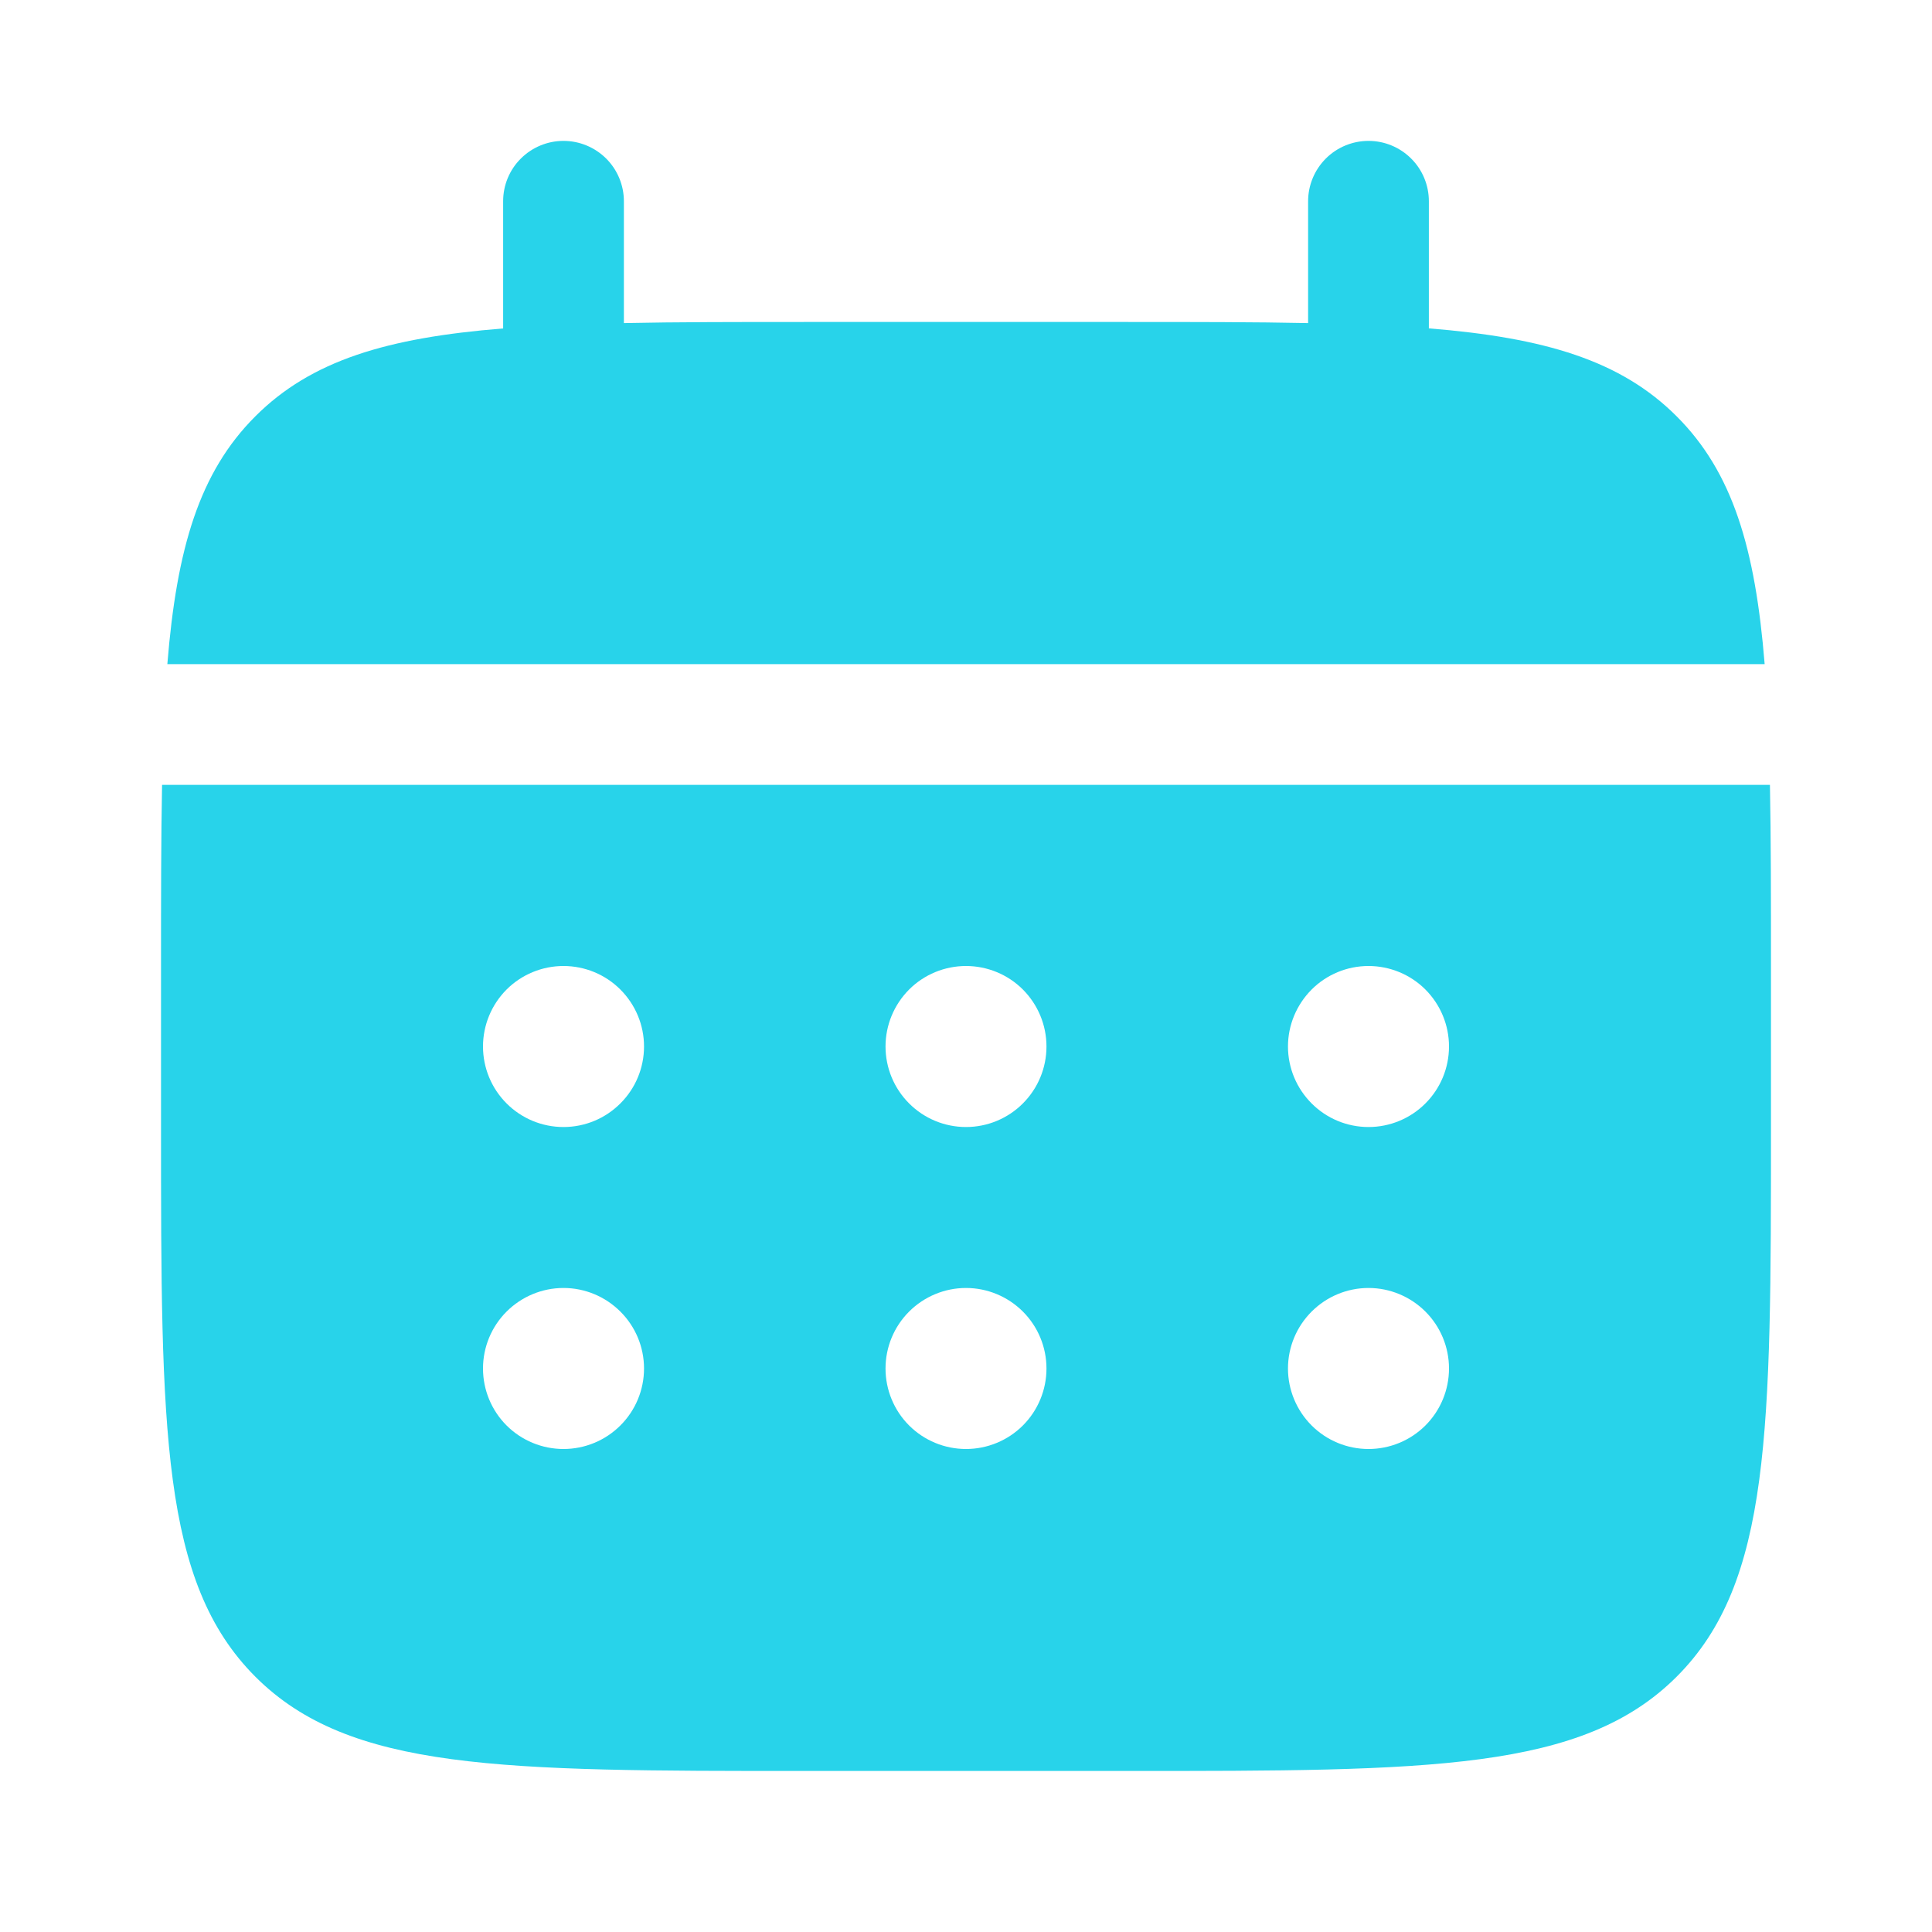
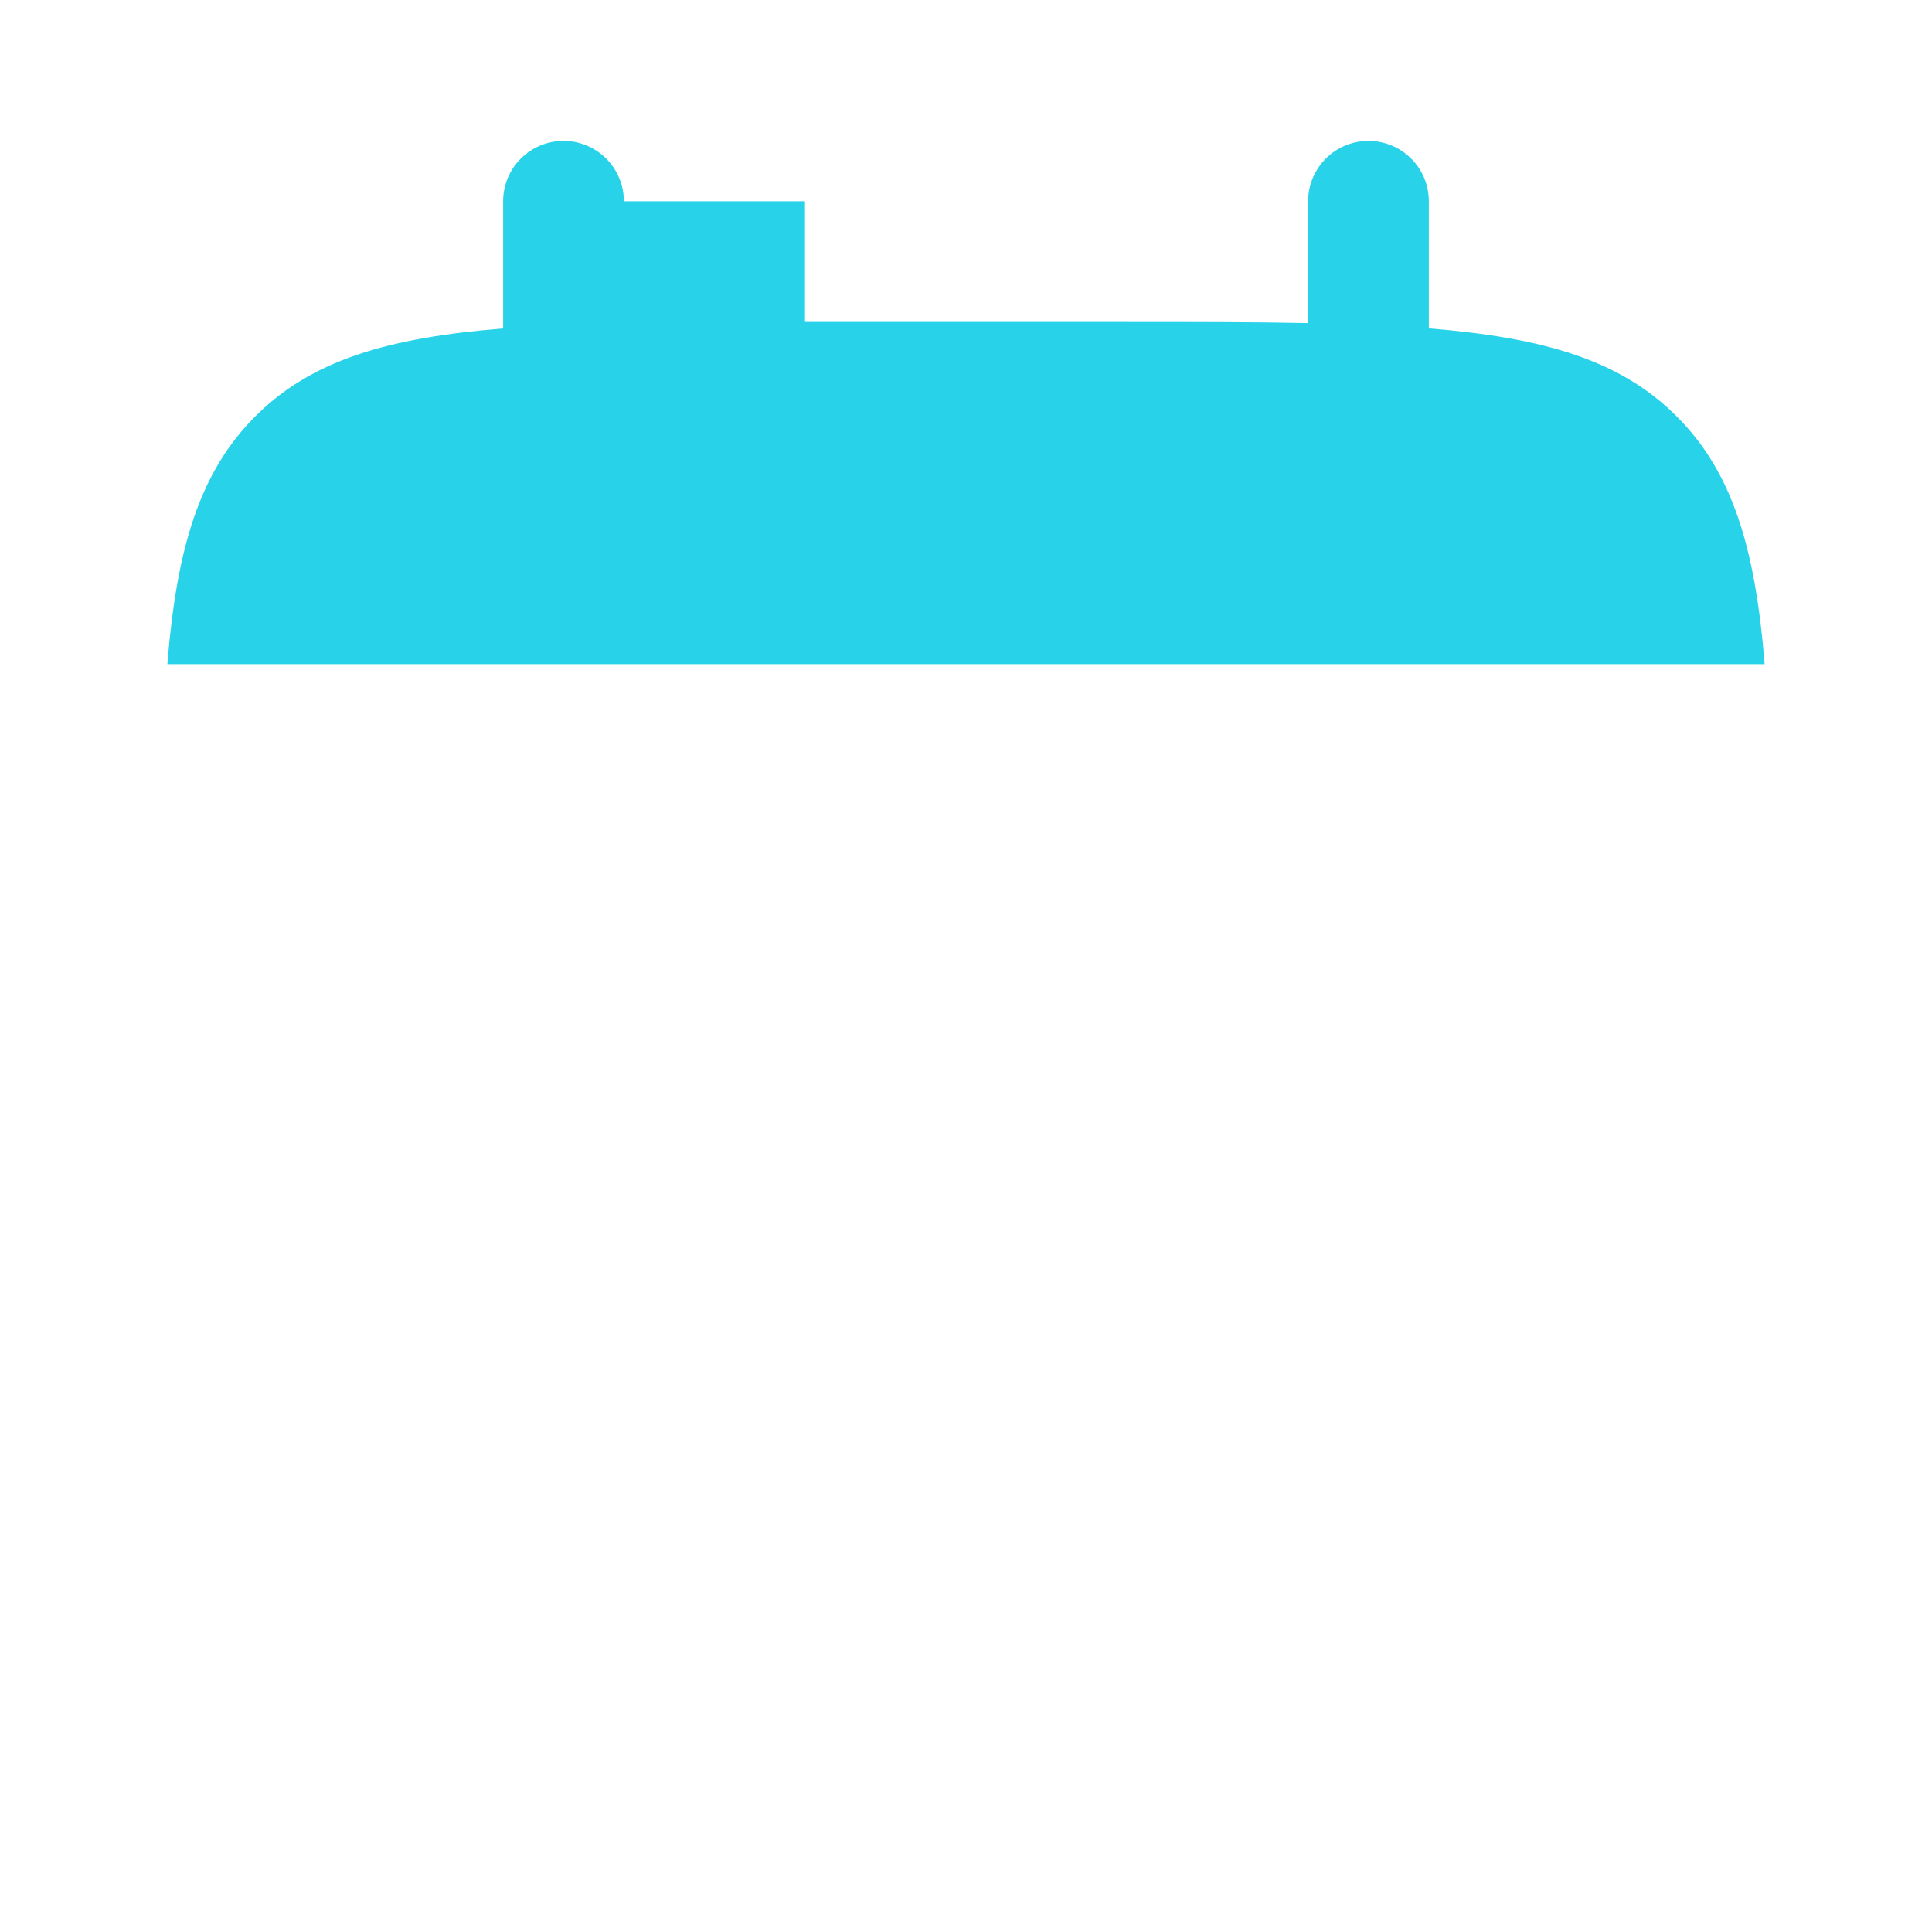
<svg xmlns="http://www.w3.org/2000/svg" width="26" height="26" viewBox="0 0 26 26" fill="none">
-   <path d="M8.396 2.708C8.396 2.493 8.31 2.286 8.158 2.134C8.005 1.982 7.799 1.896 7.583 1.896C7.368 1.896 7.161 1.982 7.009 2.134C6.856 2.286 6.771 2.493 6.771 2.708V4.42C5.211 4.545 4.188 4.85 3.436 5.603C2.683 6.355 2.378 7.379 2.252 8.938H23.748C23.622 7.378 23.317 6.355 22.564 5.603C21.812 4.85 20.788 4.545 19.229 4.419V2.708C19.229 2.493 19.144 2.286 18.991 2.134C18.839 1.982 18.632 1.896 18.417 1.896C18.201 1.896 17.994 1.982 17.842 2.134C17.69 2.286 17.604 2.493 17.604 2.708V4.348C16.884 4.333 16.076 4.333 15.167 4.333H10.833C9.924 4.333 9.116 4.333 8.396 4.348V2.708Z" fill="#28D3EA" />
-   <path fill-rule="evenodd" clip-rule="evenodd" d="M2.167 13C2.167 12.091 2.167 11.283 2.181 10.562H23.819C23.833 11.283 23.833 12.091 23.833 13V15.167C23.833 19.252 23.833 21.295 22.564 22.564C21.294 23.832 19.252 23.833 15.167 23.833H10.833C6.748 23.833 4.705 23.833 3.436 22.564C2.168 21.294 2.167 19.252 2.167 15.167V13ZM18.417 15.167C18.704 15.167 18.98 15.053 19.183 14.849C19.386 14.646 19.5 14.371 19.5 14.083C19.5 13.796 19.386 13.521 19.183 13.317C18.98 13.114 18.704 13 18.417 13C18.129 13 17.854 13.114 17.651 13.317C17.448 13.521 17.333 13.796 17.333 14.083C17.333 14.371 17.448 14.646 17.651 14.849C17.854 15.053 18.129 15.167 18.417 15.167ZM18.417 19.5C18.704 19.5 18.98 19.386 19.183 19.183C19.386 18.98 19.5 18.704 19.5 18.417C19.5 18.129 19.386 17.854 19.183 17.651C18.98 17.448 18.704 17.333 18.417 17.333C18.129 17.333 17.854 17.448 17.651 17.651C17.448 17.854 17.333 18.129 17.333 18.417C17.333 18.704 17.448 18.98 17.651 19.183C17.854 19.386 18.129 19.5 18.417 19.5ZM14.083 14.083C14.083 14.371 13.969 14.646 13.766 14.849C13.563 15.053 13.287 15.167 13 15.167C12.713 15.167 12.437 15.053 12.234 14.849C12.031 14.646 11.917 14.371 11.917 14.083C11.917 13.796 12.031 13.521 12.234 13.317C12.437 13.114 12.713 13 13 13C13.287 13 13.563 13.114 13.766 13.317C13.969 13.521 14.083 13.796 14.083 14.083ZM14.083 18.417C14.083 18.704 13.969 18.98 13.766 19.183C13.563 19.386 13.287 19.5 13 19.5C12.713 19.5 12.437 19.386 12.234 19.183C12.031 18.98 11.917 18.704 11.917 18.417C11.917 18.129 12.031 17.854 12.234 17.651C12.437 17.448 12.713 17.333 13 17.333C13.287 17.333 13.563 17.448 13.766 17.651C13.969 17.854 14.083 18.129 14.083 18.417ZM7.583 15.167C7.871 15.167 8.146 15.053 8.349 14.849C8.553 14.646 8.667 14.371 8.667 14.083C8.667 13.796 8.553 13.521 8.349 13.317C8.146 13.114 7.871 13 7.583 13C7.296 13 7.02 13.114 6.817 13.317C6.614 13.521 6.5 13.796 6.5 14.083C6.5 14.371 6.614 14.646 6.817 14.849C7.02 15.053 7.296 15.167 7.583 15.167ZM7.583 19.5C7.871 19.5 8.146 19.386 8.349 19.183C8.553 18.98 8.667 18.704 8.667 18.417C8.667 18.129 8.553 17.854 8.349 17.651C8.146 17.448 7.871 17.333 7.583 17.333C7.296 17.333 7.02 17.448 6.817 17.651C6.614 17.854 6.5 18.129 6.5 18.417C6.5 18.704 6.614 18.98 6.817 19.183C7.02 19.386 7.296 19.5 7.583 19.5Z" fill="#28D3EA" />
+   <path d="M8.396 2.708C8.396 2.493 8.31 2.286 8.158 2.134C8.005 1.982 7.799 1.896 7.583 1.896C7.368 1.896 7.161 1.982 7.009 2.134C6.856 2.286 6.771 2.493 6.771 2.708V4.42C5.211 4.545 4.188 4.85 3.436 5.603C2.683 6.355 2.378 7.379 2.252 8.938H23.748C23.622 7.378 23.317 6.355 22.564 5.603C21.812 4.85 20.788 4.545 19.229 4.419V2.708C19.229 2.493 19.144 2.286 18.991 2.134C18.839 1.982 18.632 1.896 18.417 1.896C18.201 1.896 17.994 1.982 17.842 2.134C17.69 2.286 17.604 2.493 17.604 2.708V4.348C16.884 4.333 16.076 4.333 15.167 4.333H10.833V2.708Z" fill="#28D3EA" />
</svg>